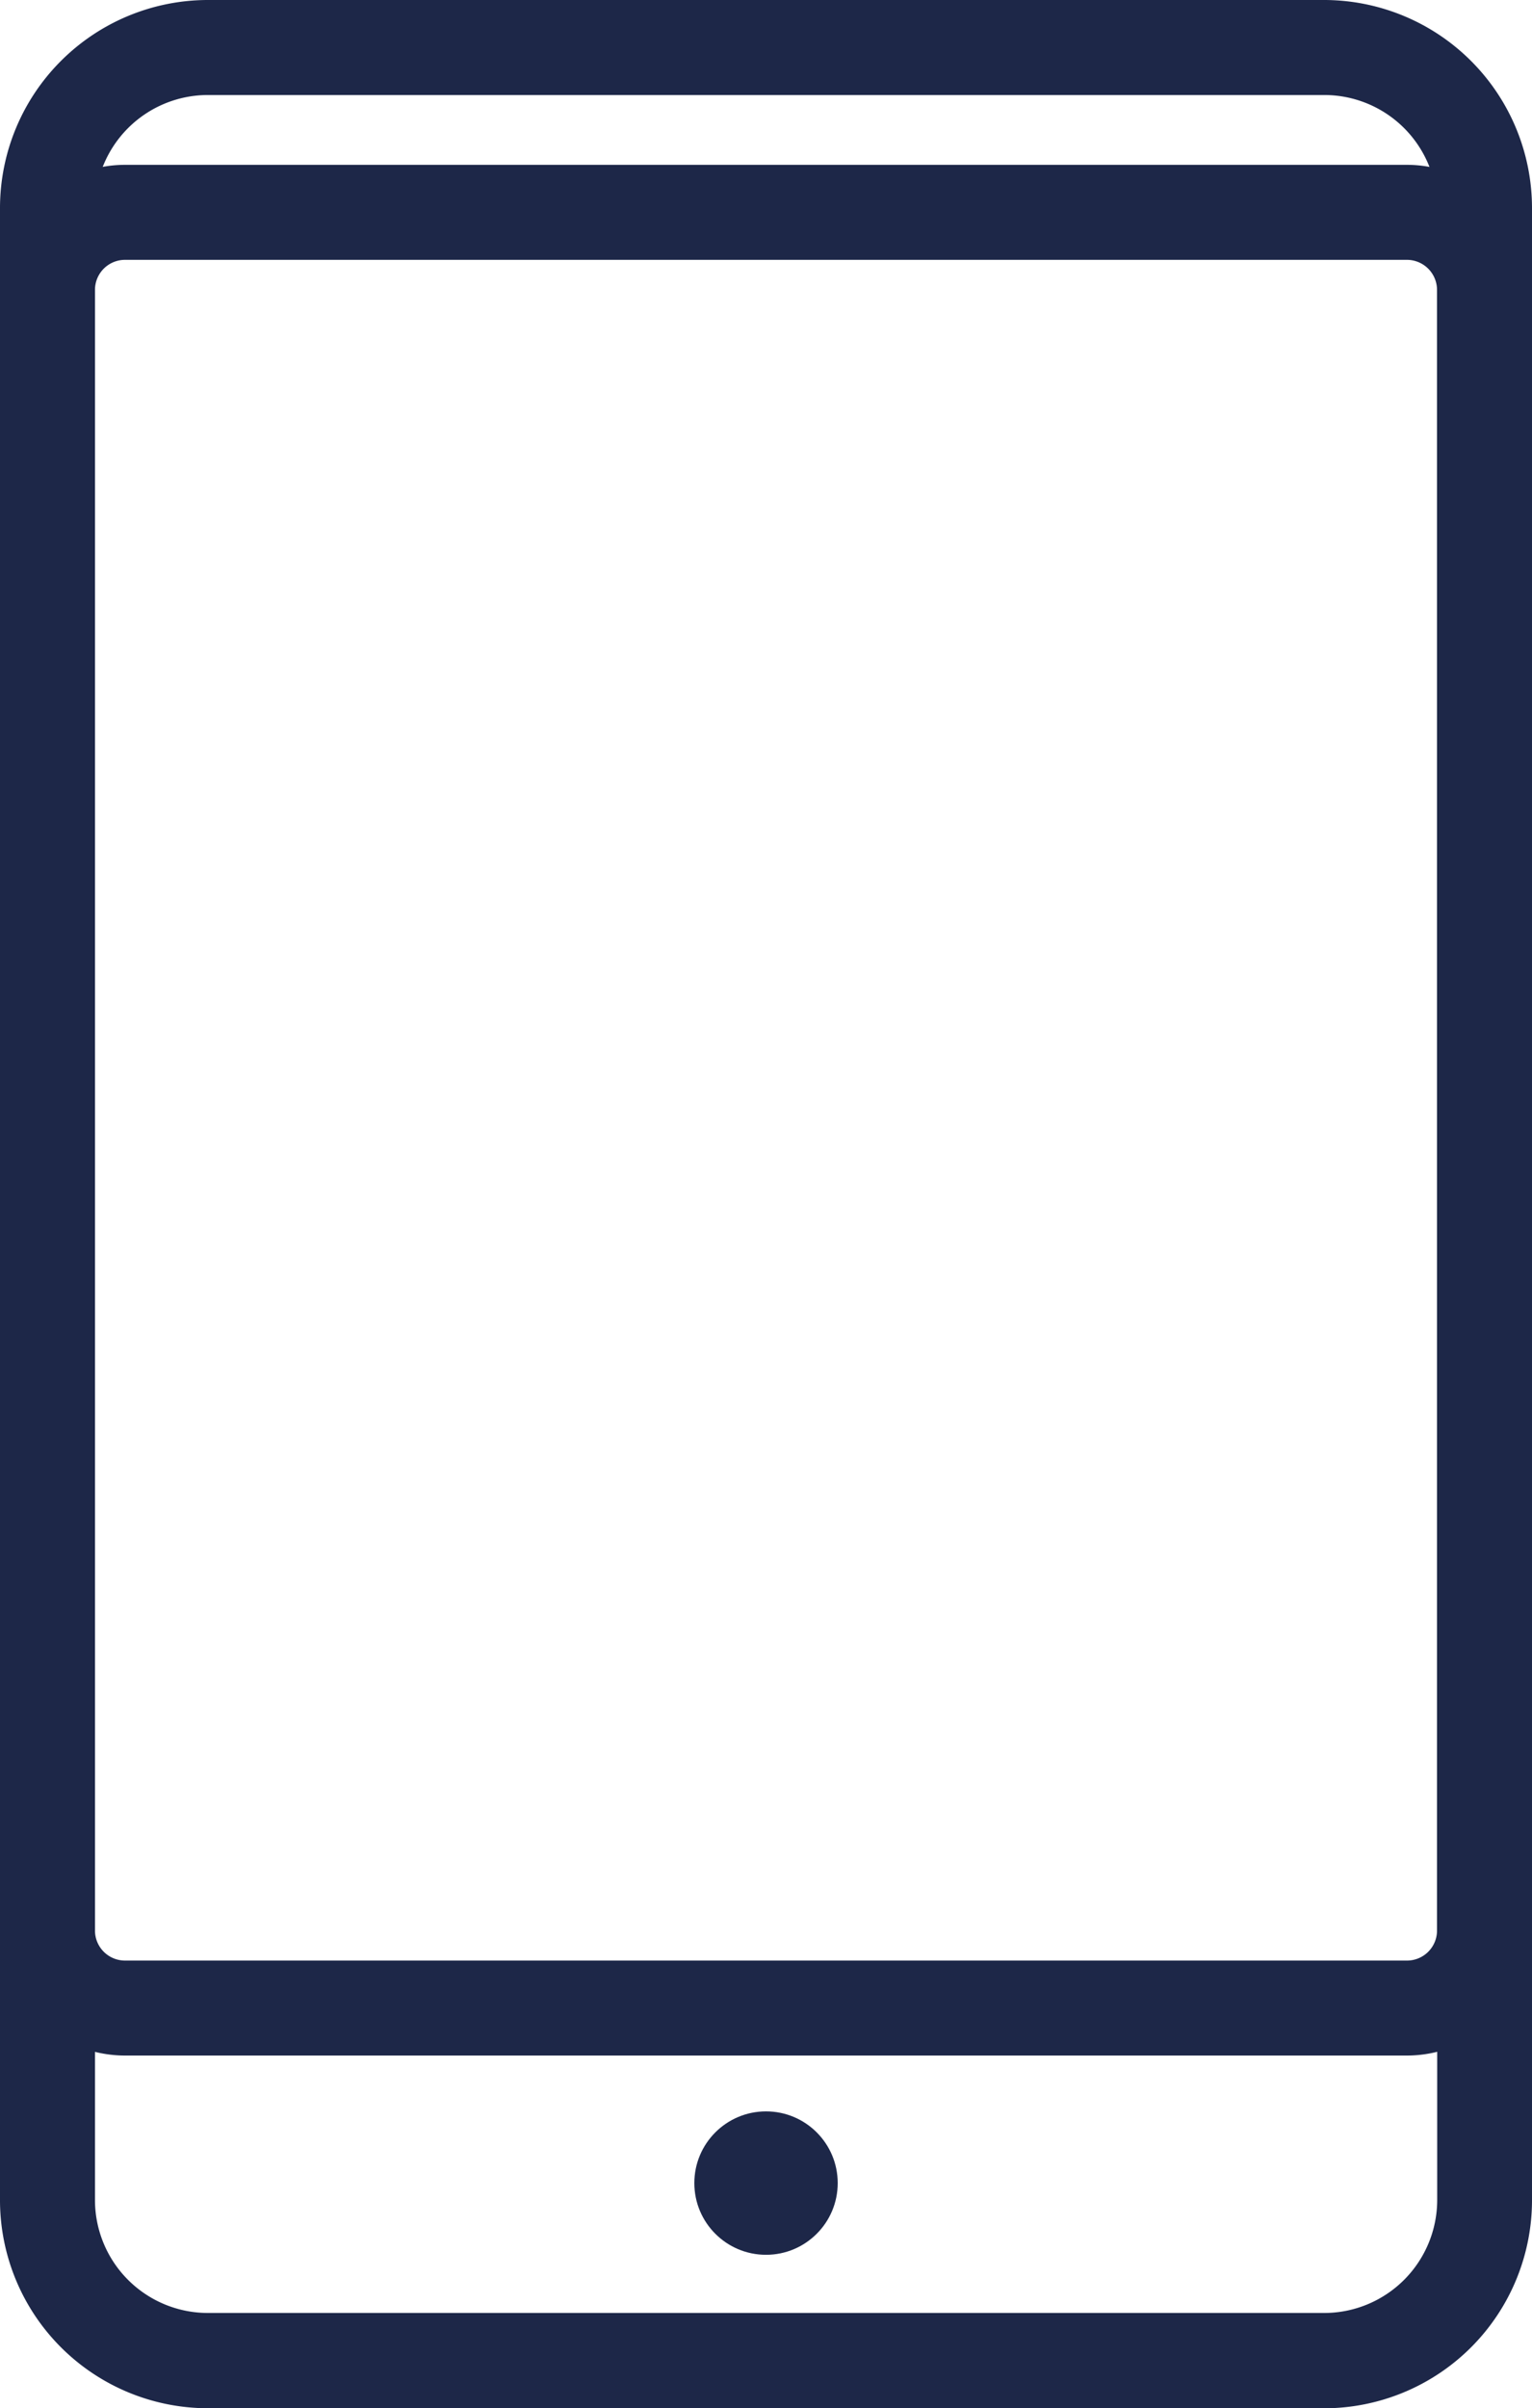
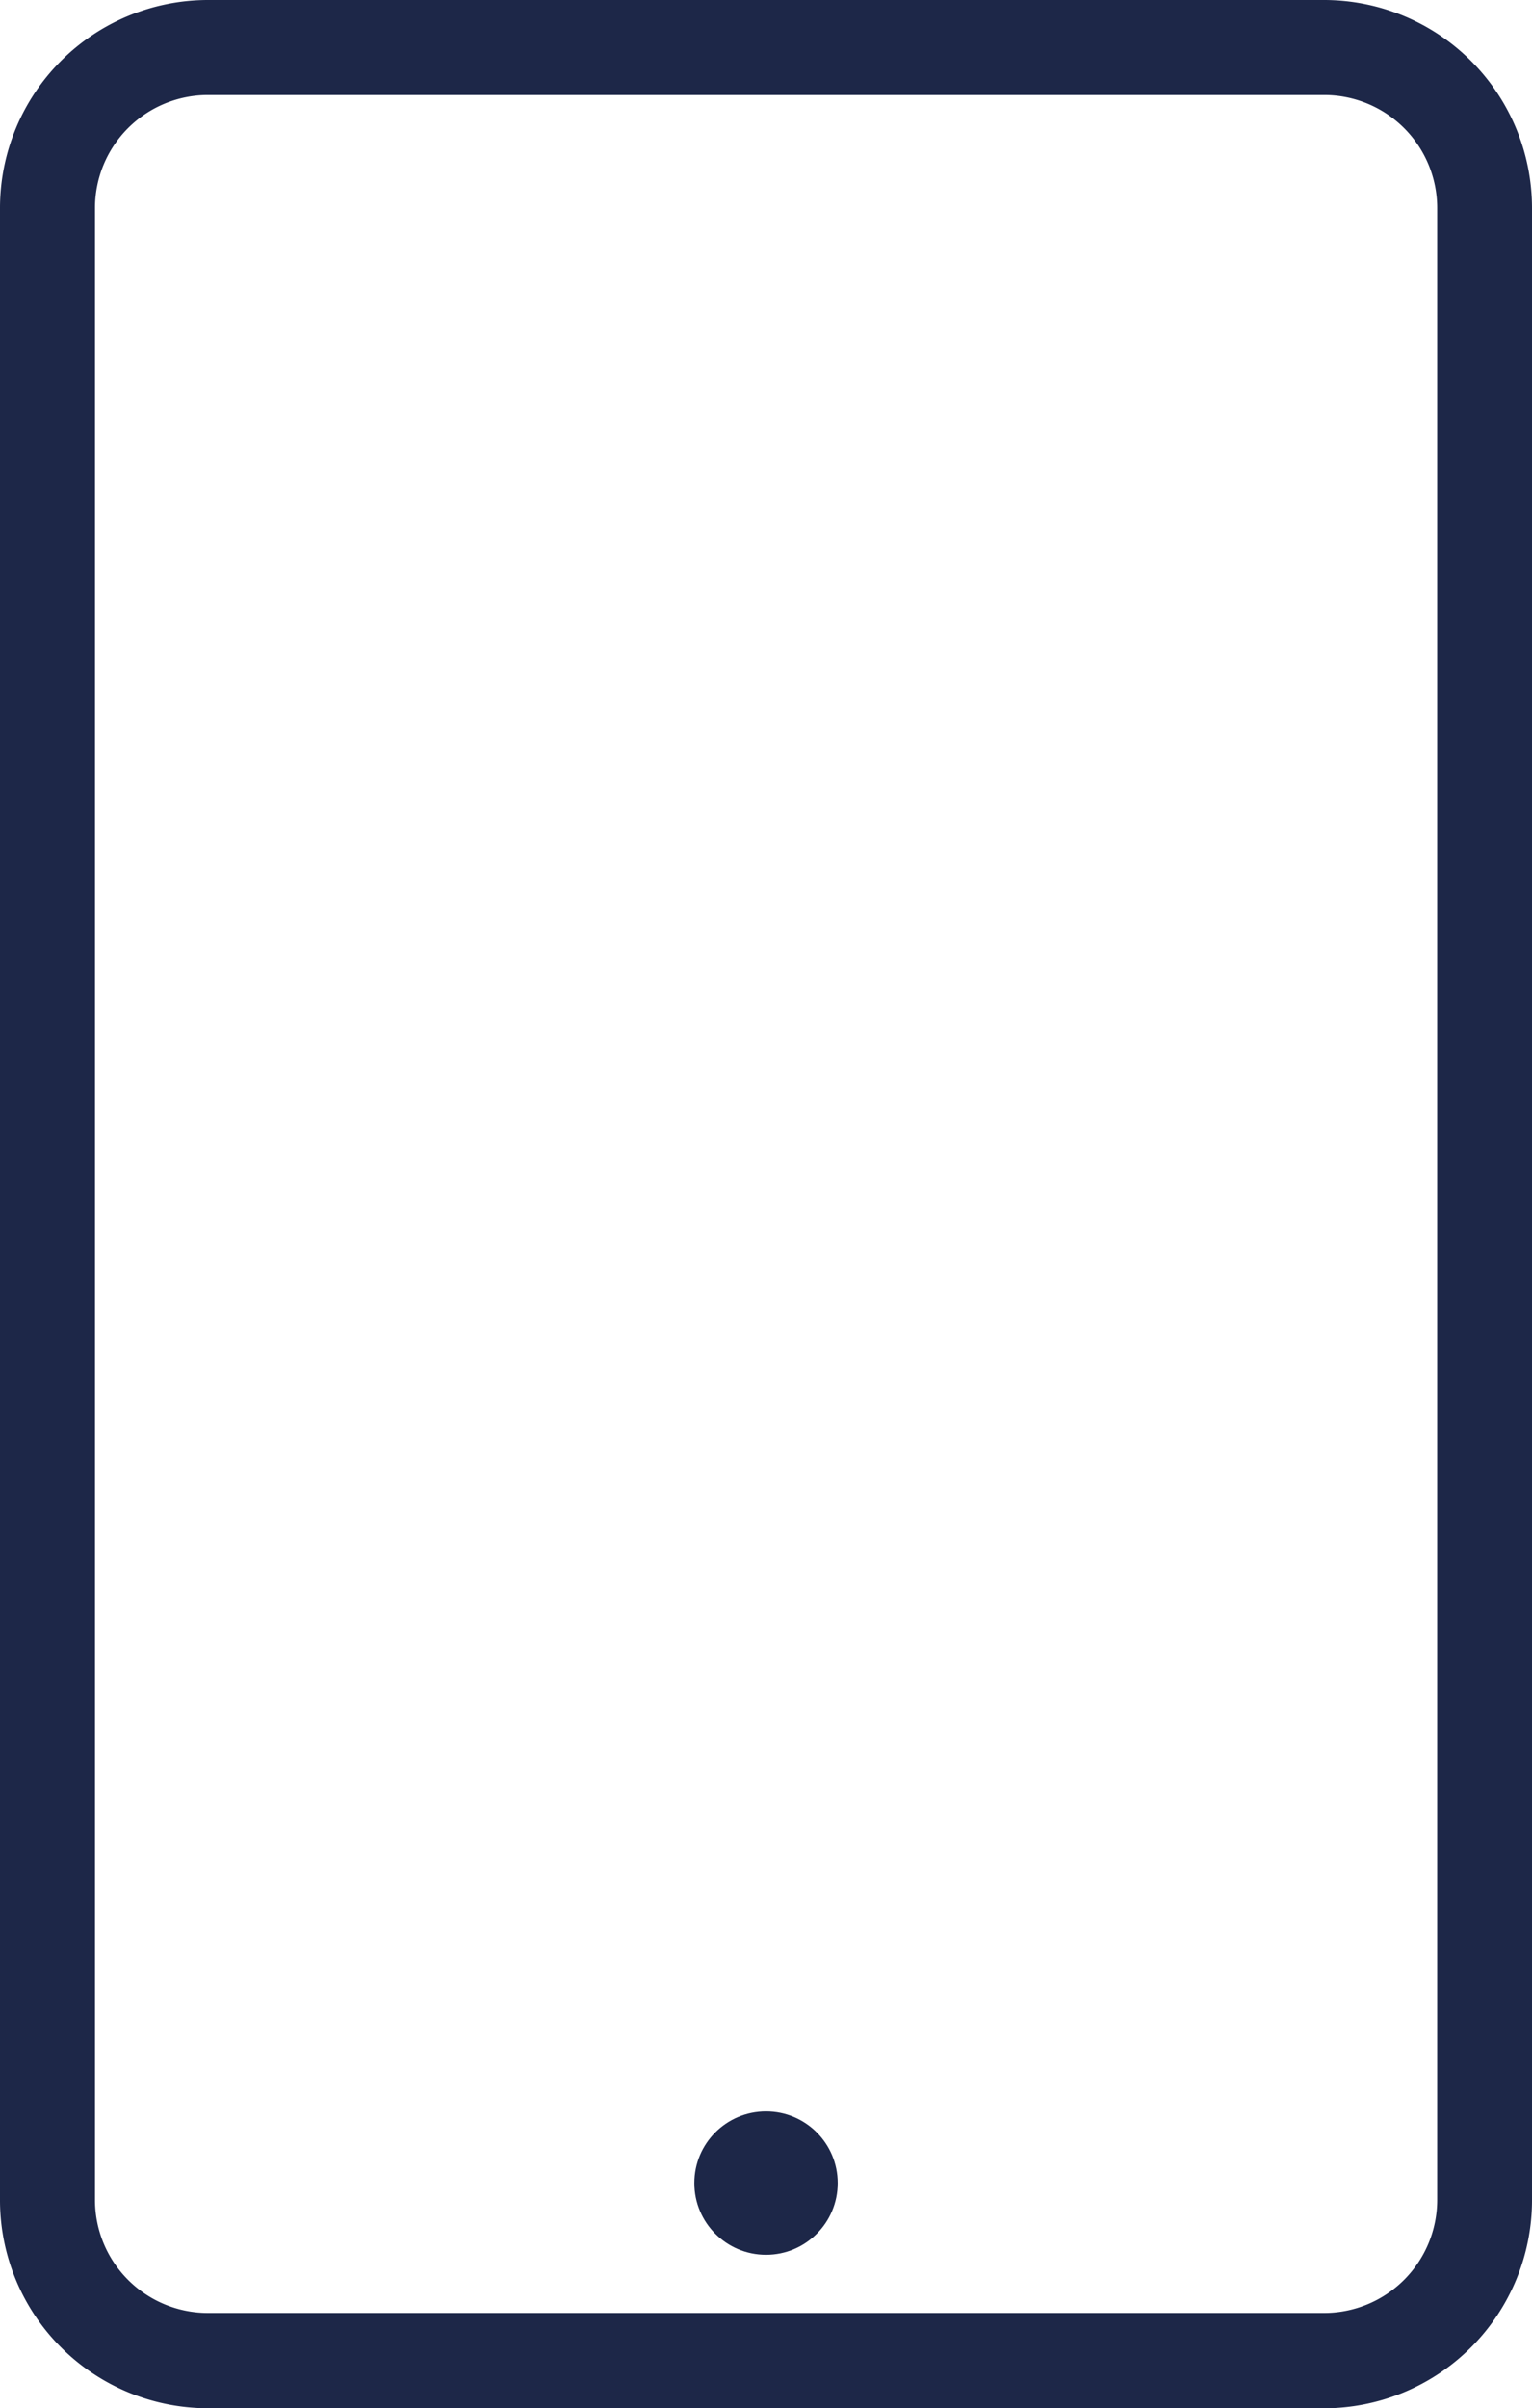
<svg xmlns="http://www.w3.org/2000/svg" width="34.857" height="54.773" viewBox="0 0 34.857 54.773">
  <path d="M30.127,54.773H4.728A4.734,4.734,0,0,1,0,50.037V4.728A4.733,4.733,0,0,1,4.728,0h25.4a4.734,4.734,0,0,1,4.729,4.728v45.31a4.734,4.734,0,0,1-4.729,4.736ZM4.728,2.161A2.57,2.57,0,0,0,2.161,4.728v45.31a2.57,2.57,0,0,0,2.567,2.568h25.4A2.572,2.572,0,0,0,32.7,50.037V4.728a2.57,2.57,0,0,0-2.568-2.567Z" transform="translate(0 0)" fill="#1d2748" />
-   <path d="M32.012,65.552H2.843A2.846,2.846,0,0,1,0,62.71V25.394A2.848,2.848,0,0,1,2.843,22.55h29.17a2.849,2.849,0,0,1,2.844,2.844V62.71A2.848,2.848,0,0,1,32.012,65.552ZM2.843,24.711a.683.683,0,0,0-.682.683V62.71a.683.683,0,0,0,.682.682h29.17a.683.683,0,0,0,.683-.682V25.394a.685.685,0,0,0-.683-.683Z" transform="translate(0 -18.801)" fill="#1d2748" />
  <circle cx="1.631" cy="1.631" r="1.631" transform="translate(15.798 48.021)" fill="#1d2748" />
</svg>